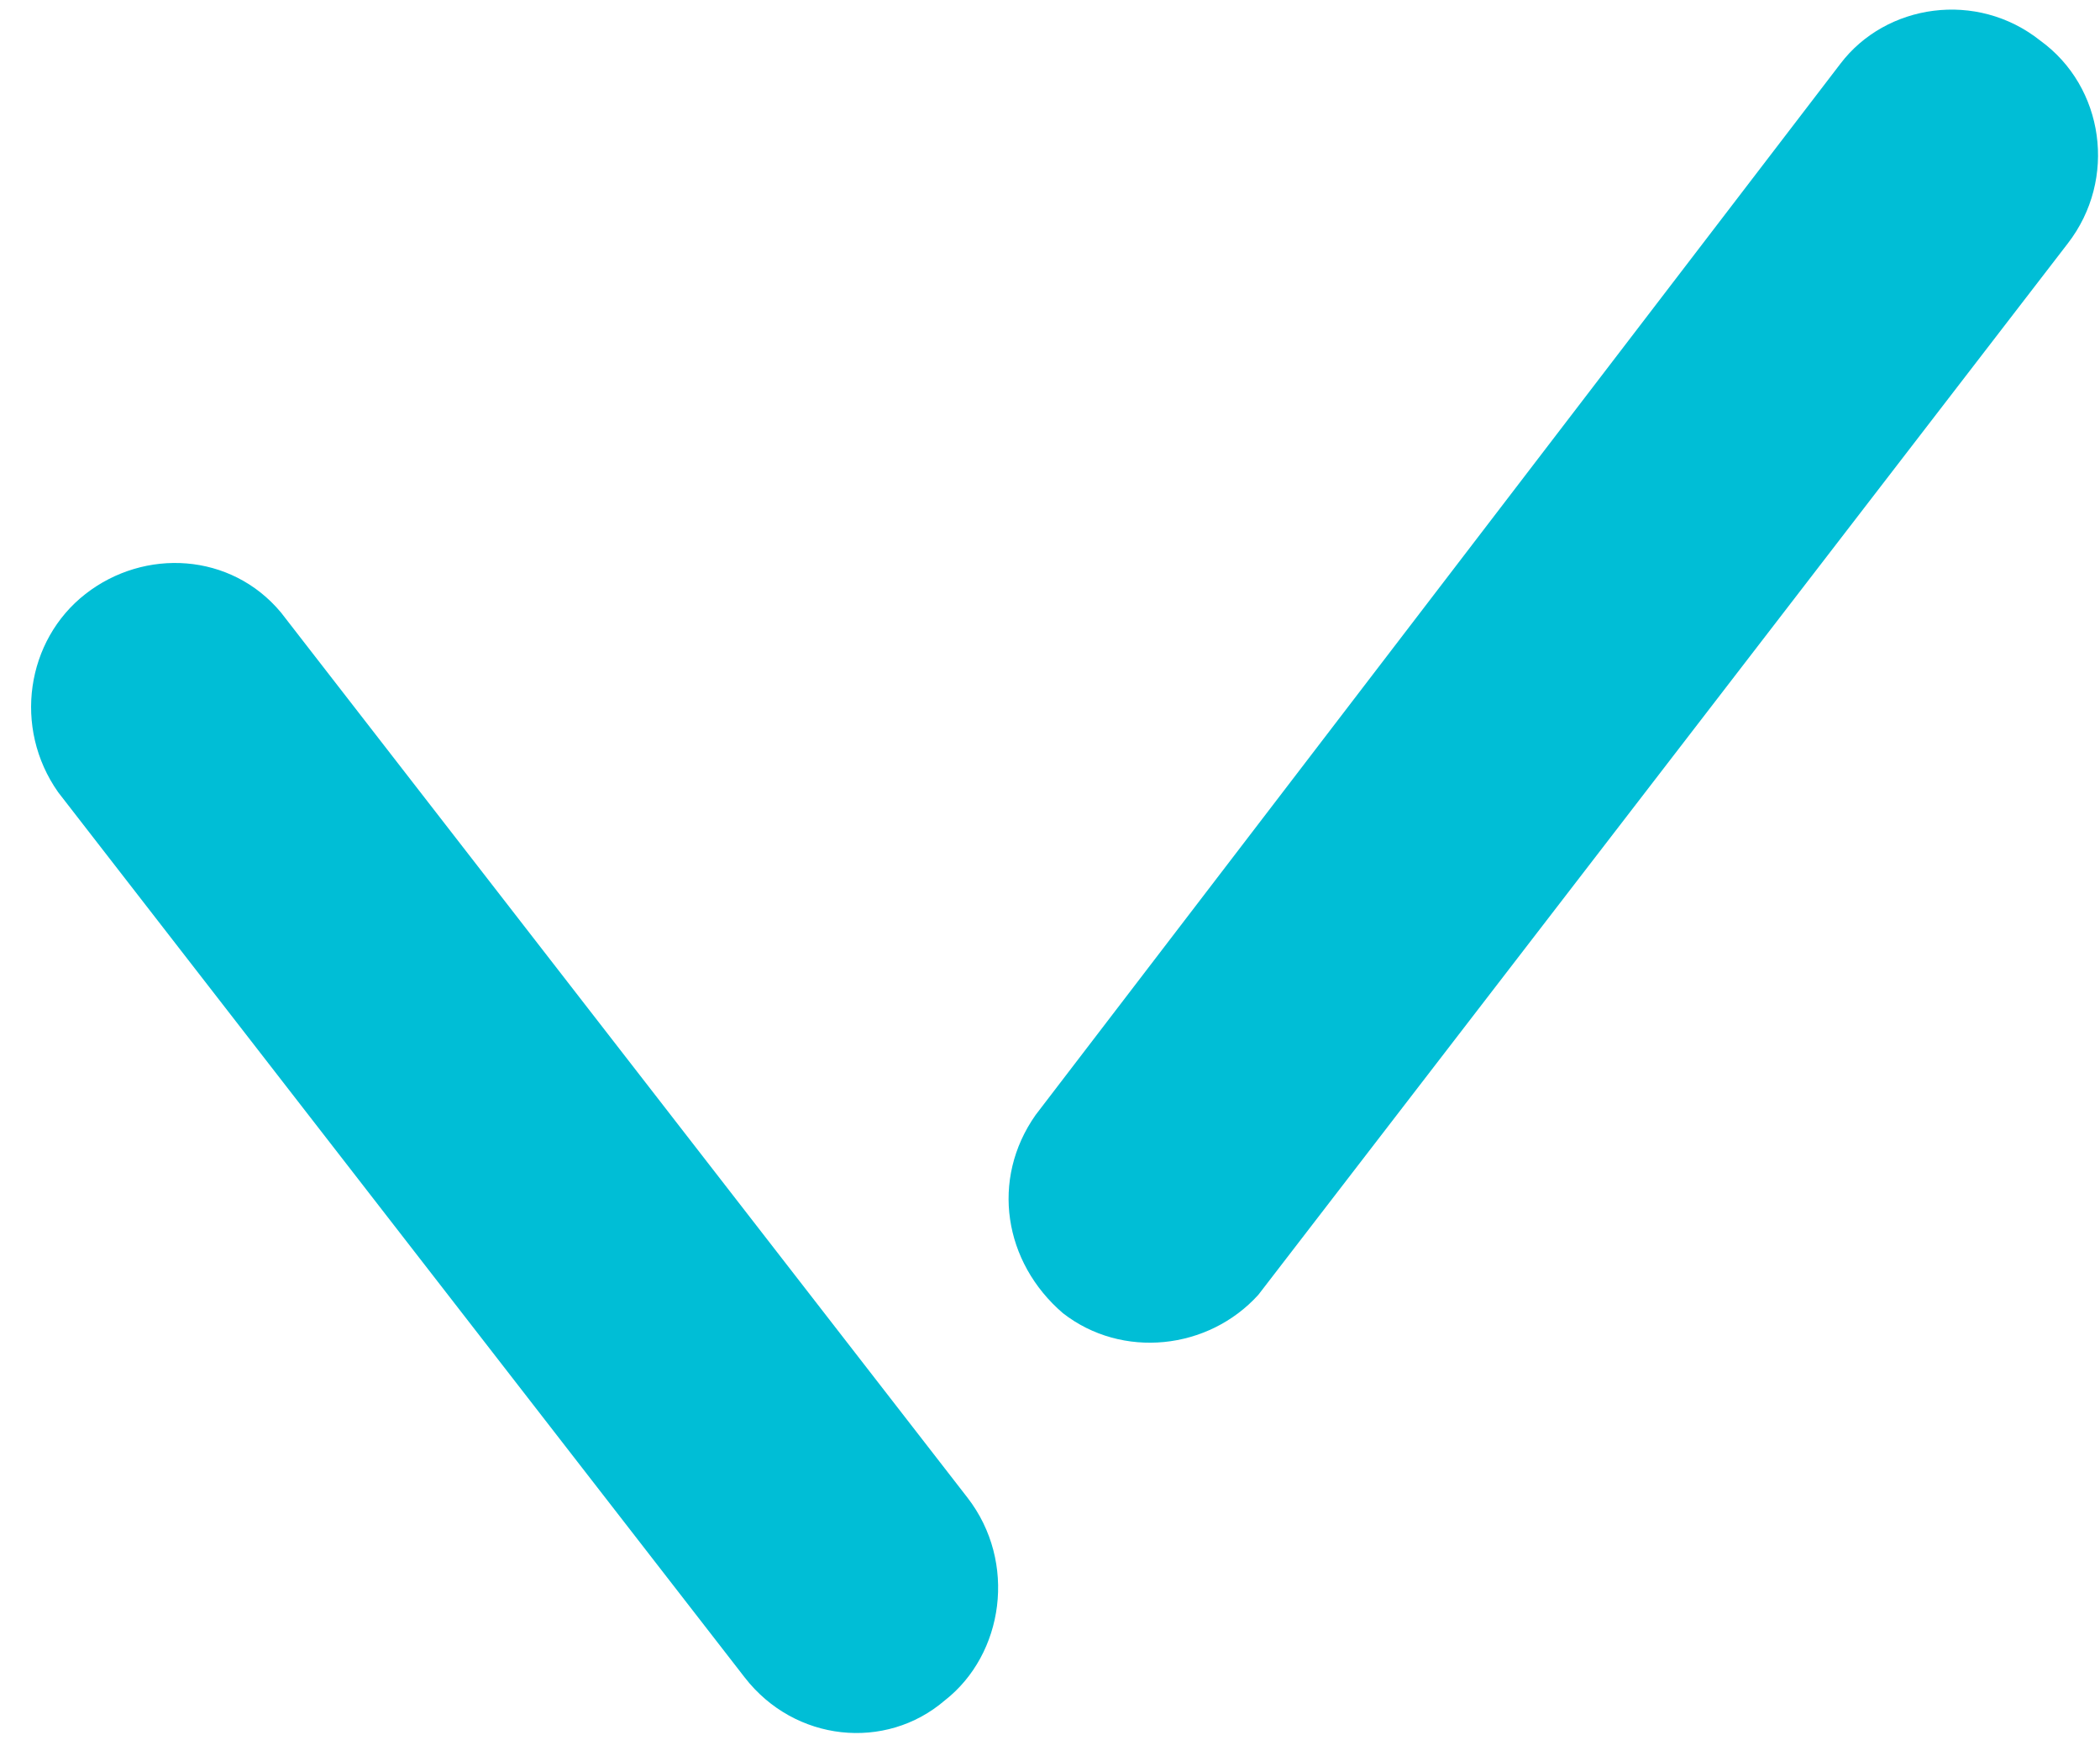
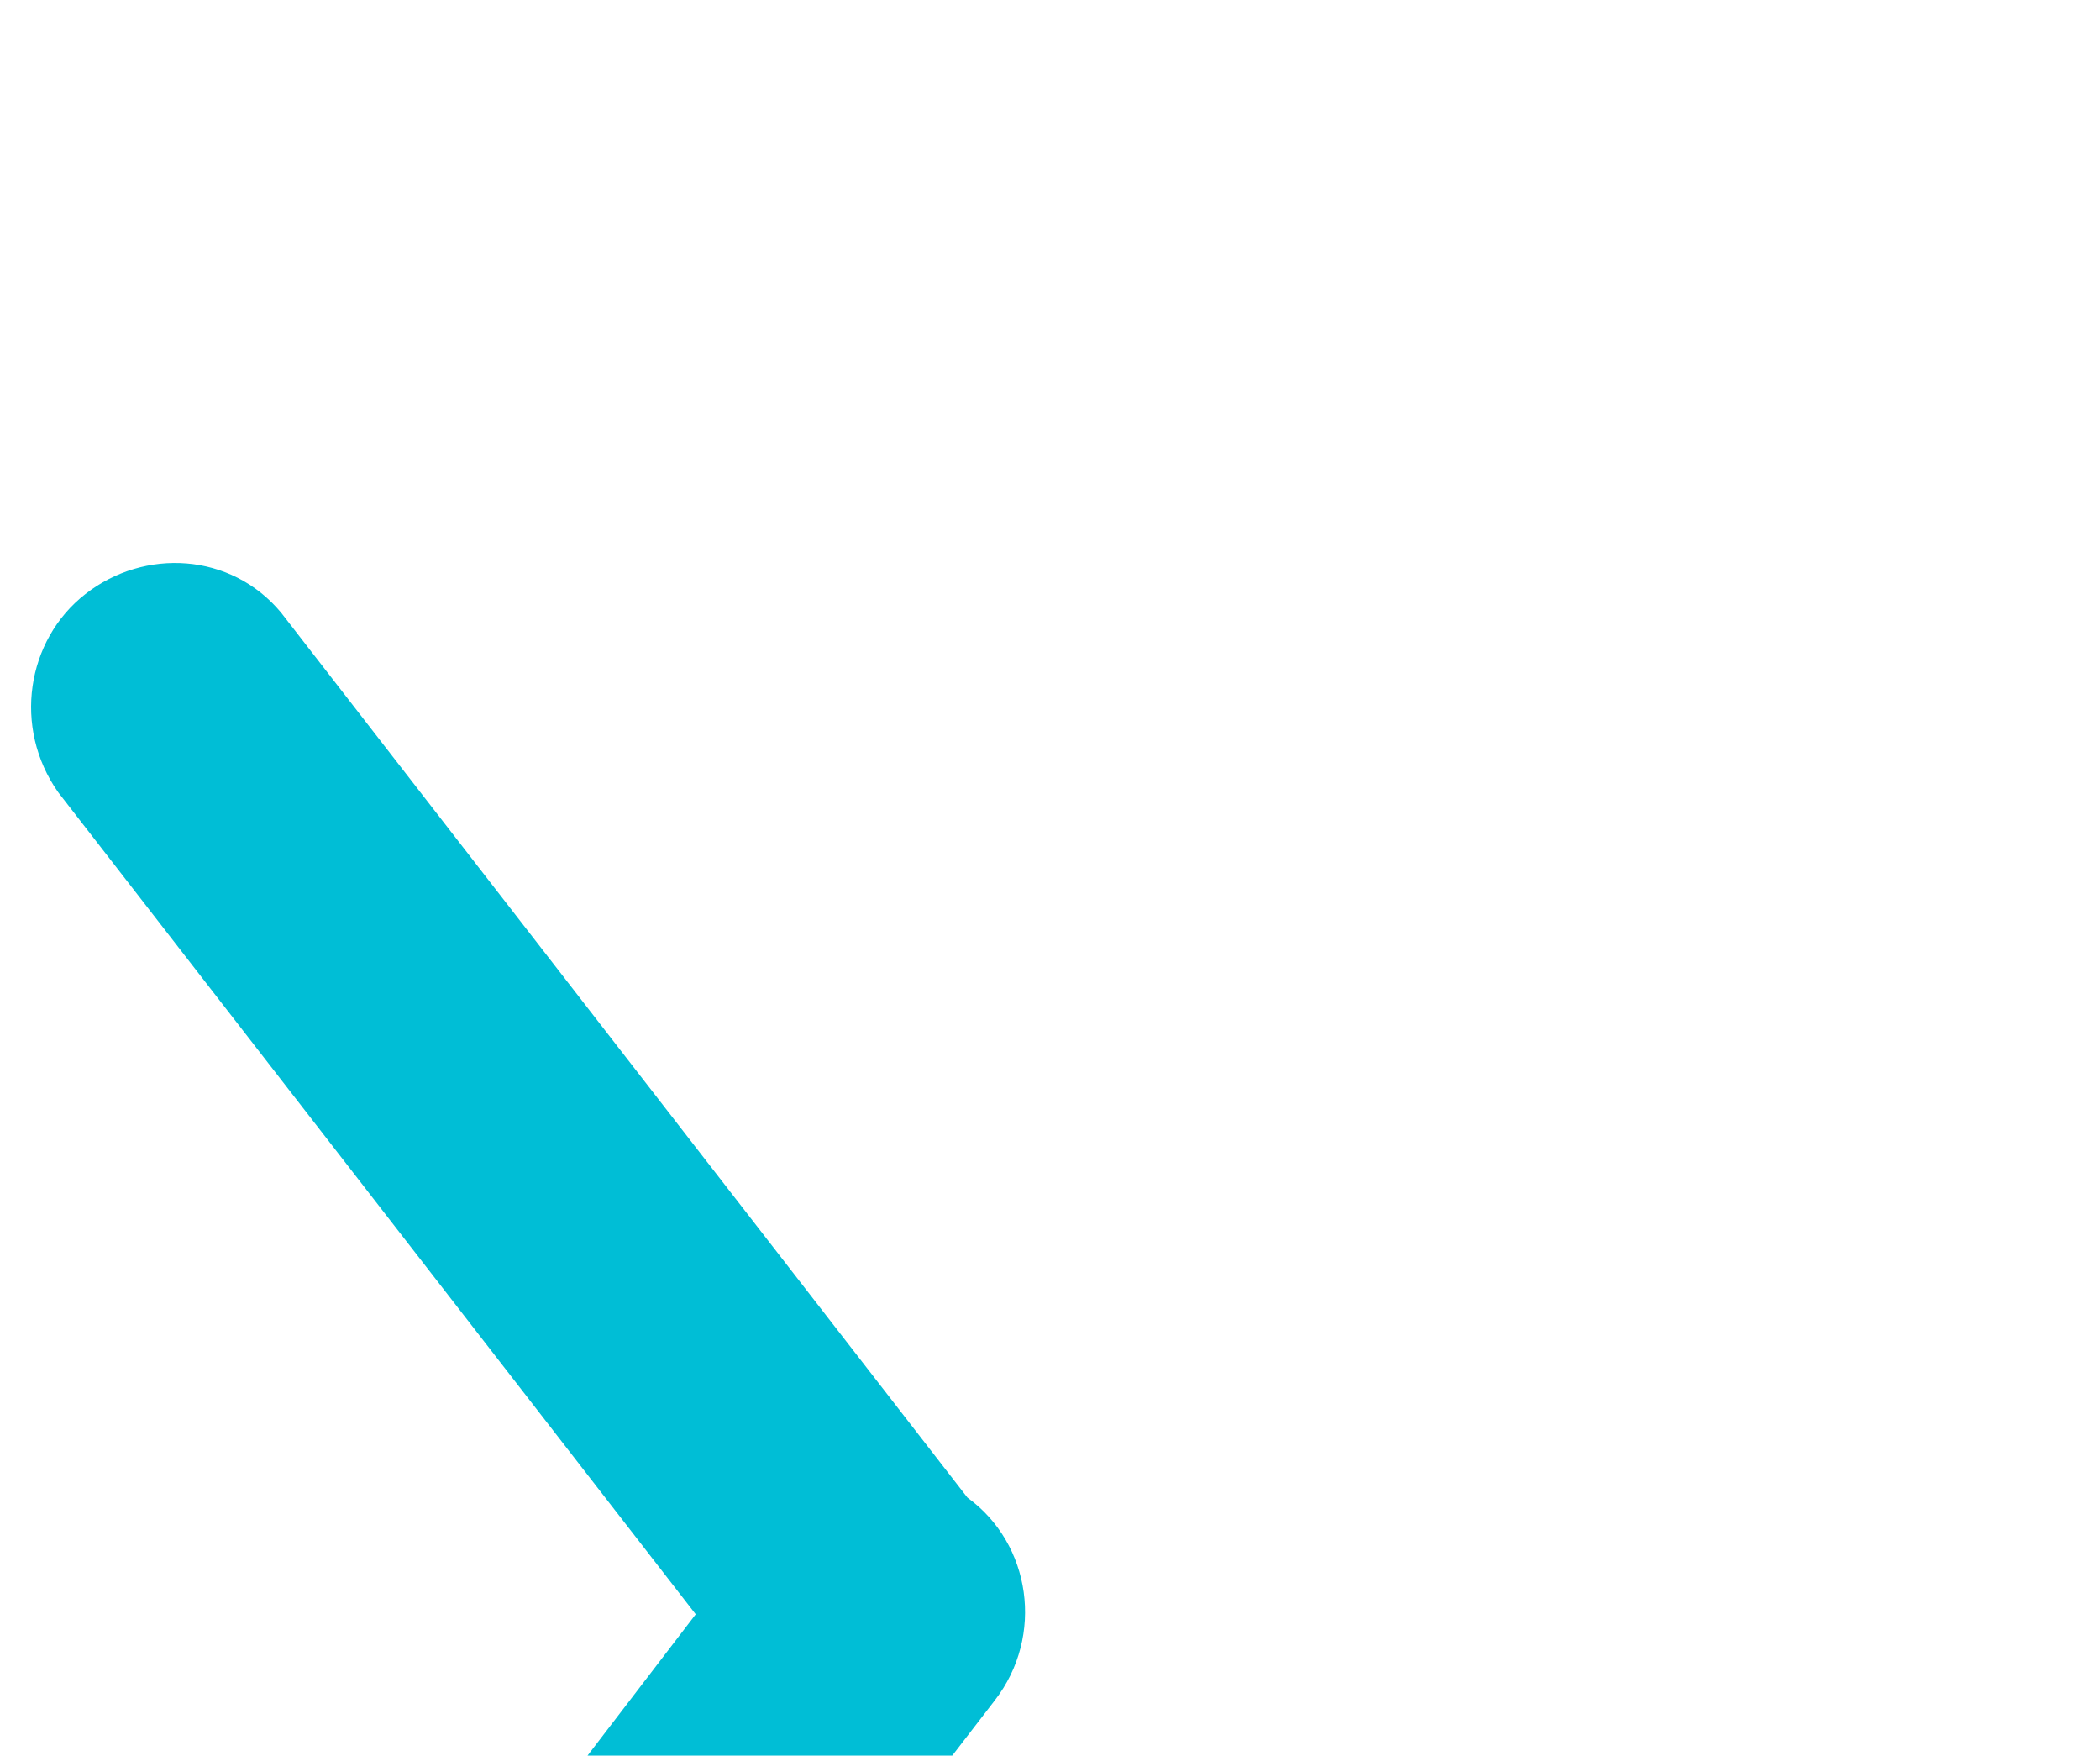
<svg xmlns="http://www.w3.org/2000/svg" fill="none" height="56" viewBox="0 0 67 56" width="67">
-   <path d="m30.866 47.77-21.903-28.235c-1.596-1.912-4.352-2.059-6.237-.588-1.886 1.471-2.321 4.265-.87 6.324l21.903 28.235c1.596 2.059 4.497 2.353 6.382.735 1.886-1.471 2.321-4.412.725-6.471zm34.233-46.471c-2.031-1.618-4.932-1.176-6.382.735l-25.675 33.529c-1.451 2.059-1.015 4.706.87 6.324 1.886 1.471 4.642 1.177 6.237-.588l25.82-33.529c1.596-2.059 1.16-5-.87-6.471z" fill="#00bed6" />
+   <path d="m30.866 47.77-21.903-28.235c-1.596-1.912-4.352-2.059-6.237-.588-1.886 1.471-2.321 4.265-.87 6.324l21.903 28.235c1.596 2.059 4.497 2.353 6.382.735 1.886-1.471 2.321-4.412.725-6.471zc-2.031-1.618-4.932-1.176-6.382.735l-25.675 33.529c-1.451 2.059-1.015 4.706.87 6.324 1.886 1.471 4.642 1.177 6.237-.588l25.82-33.529c1.596-2.059 1.16-5-.87-6.471z" fill="#00bed6" />
</svg>